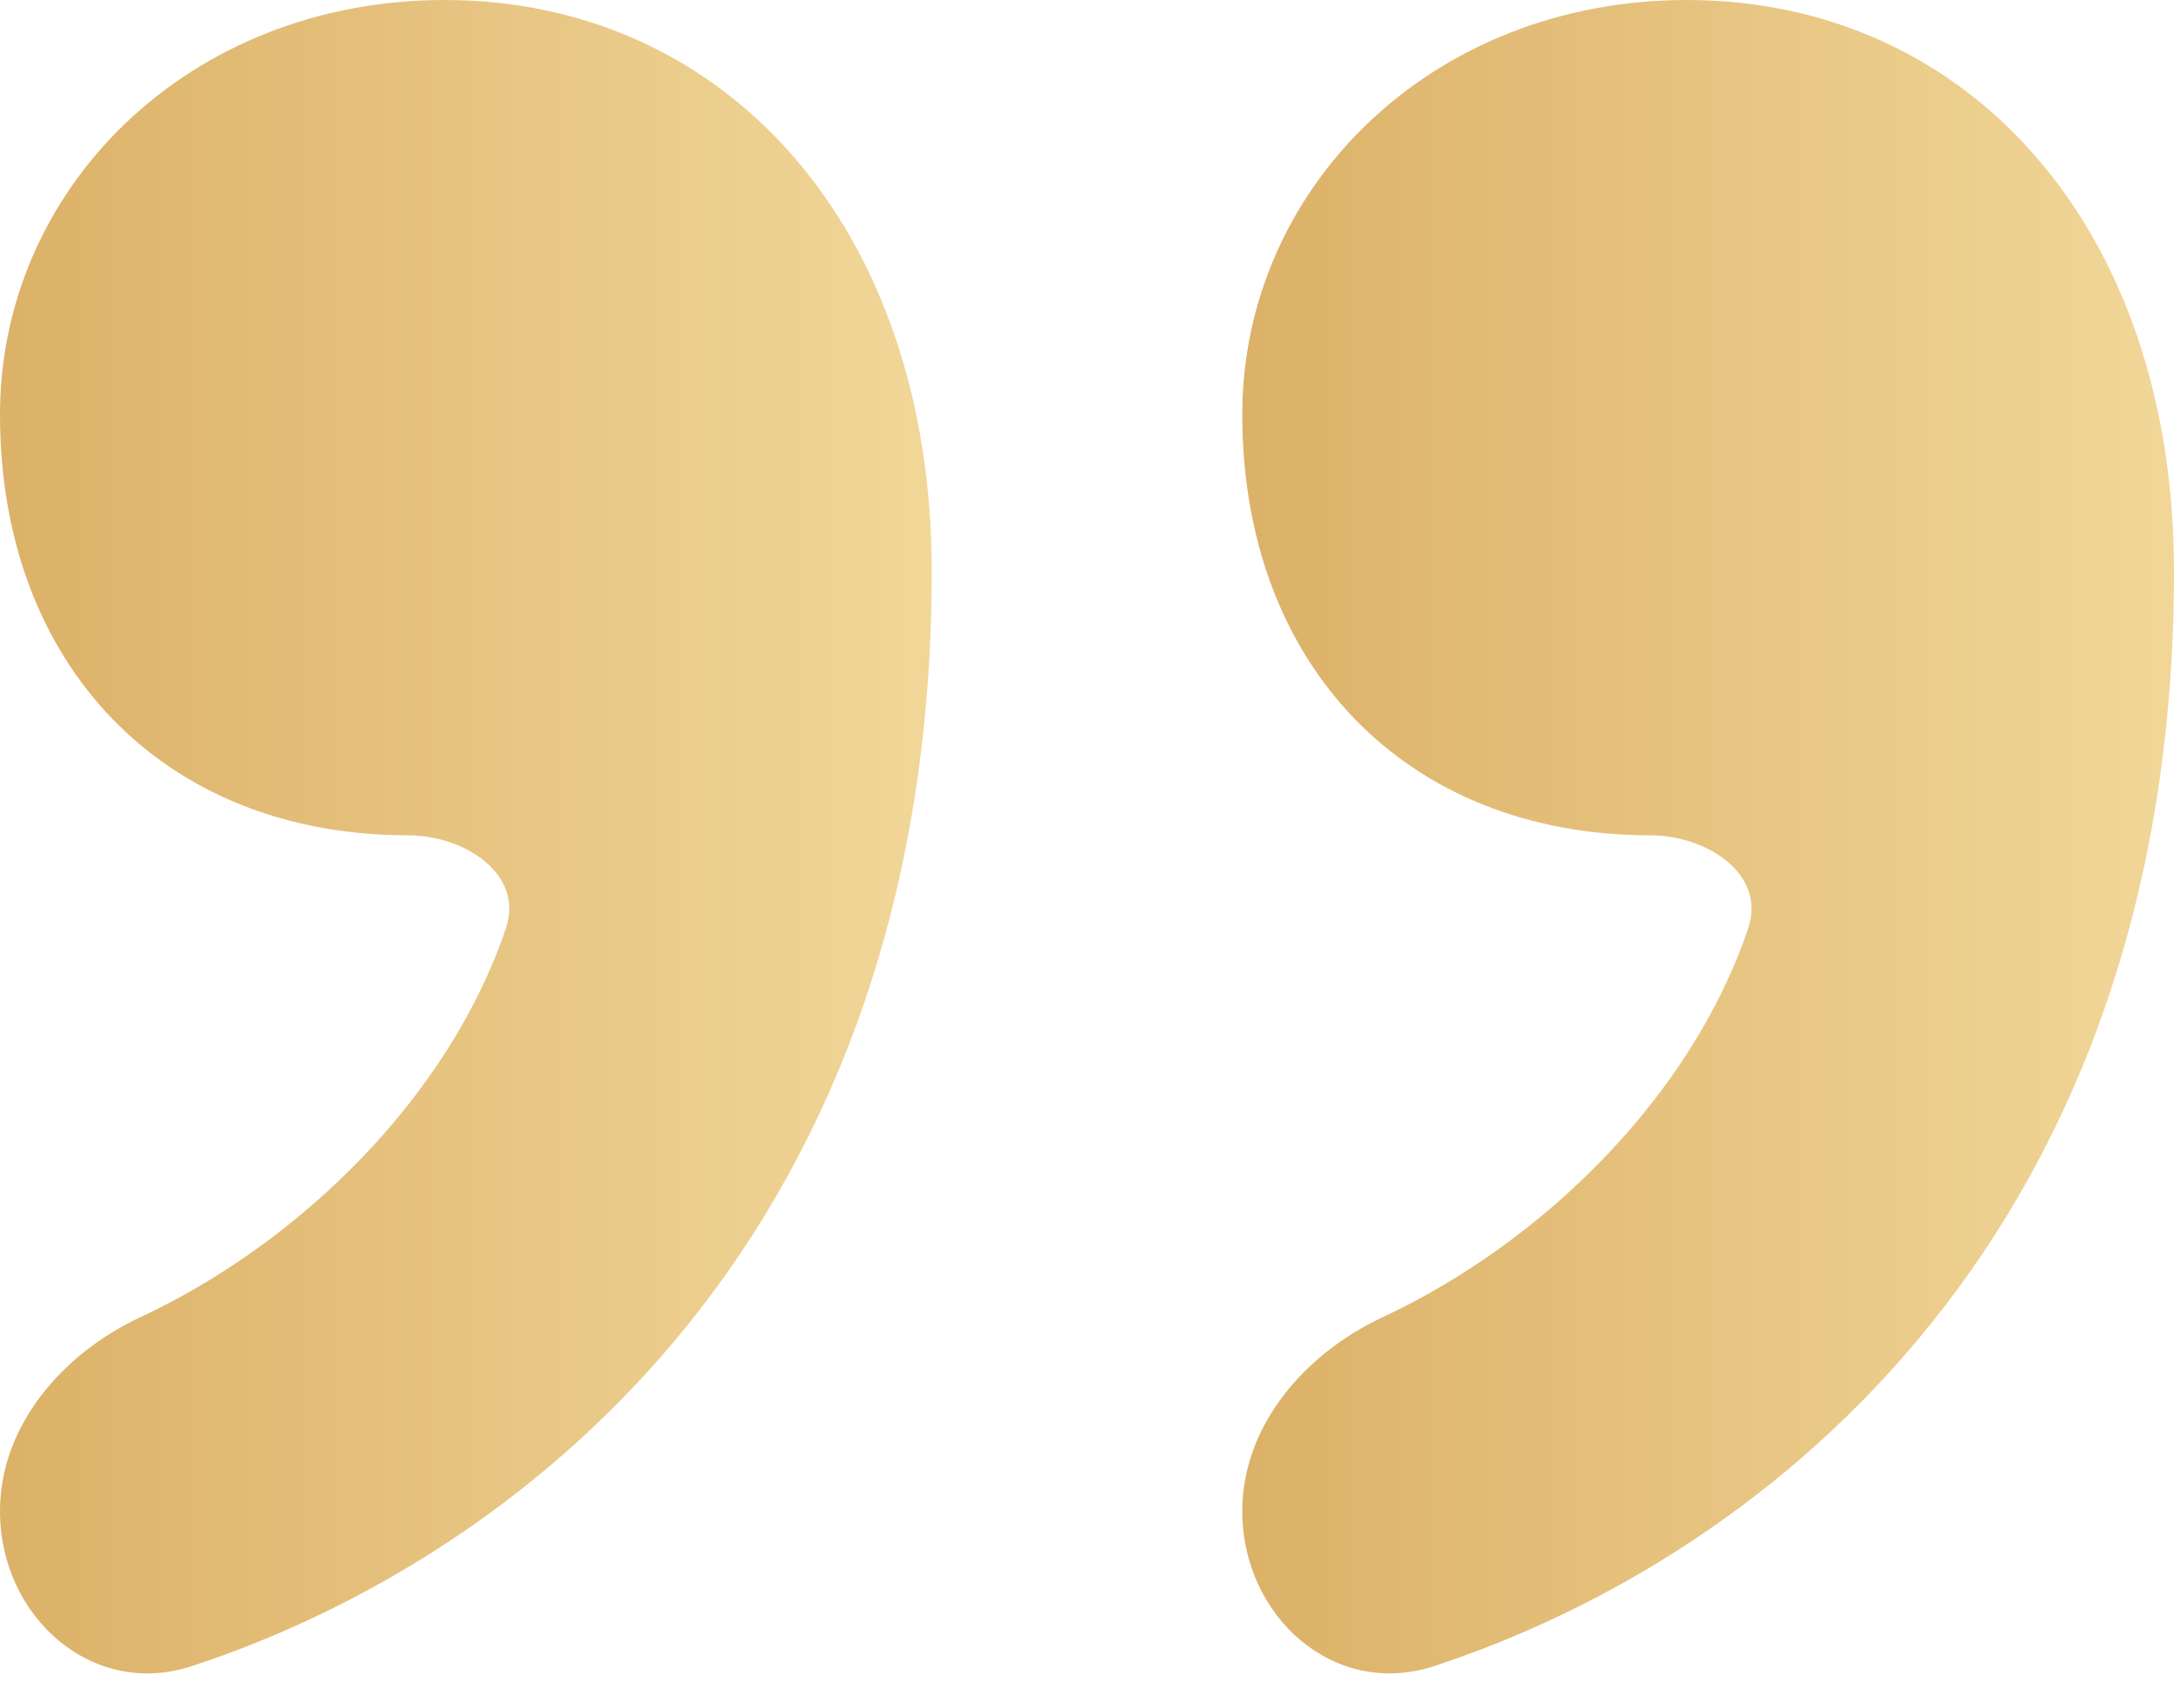
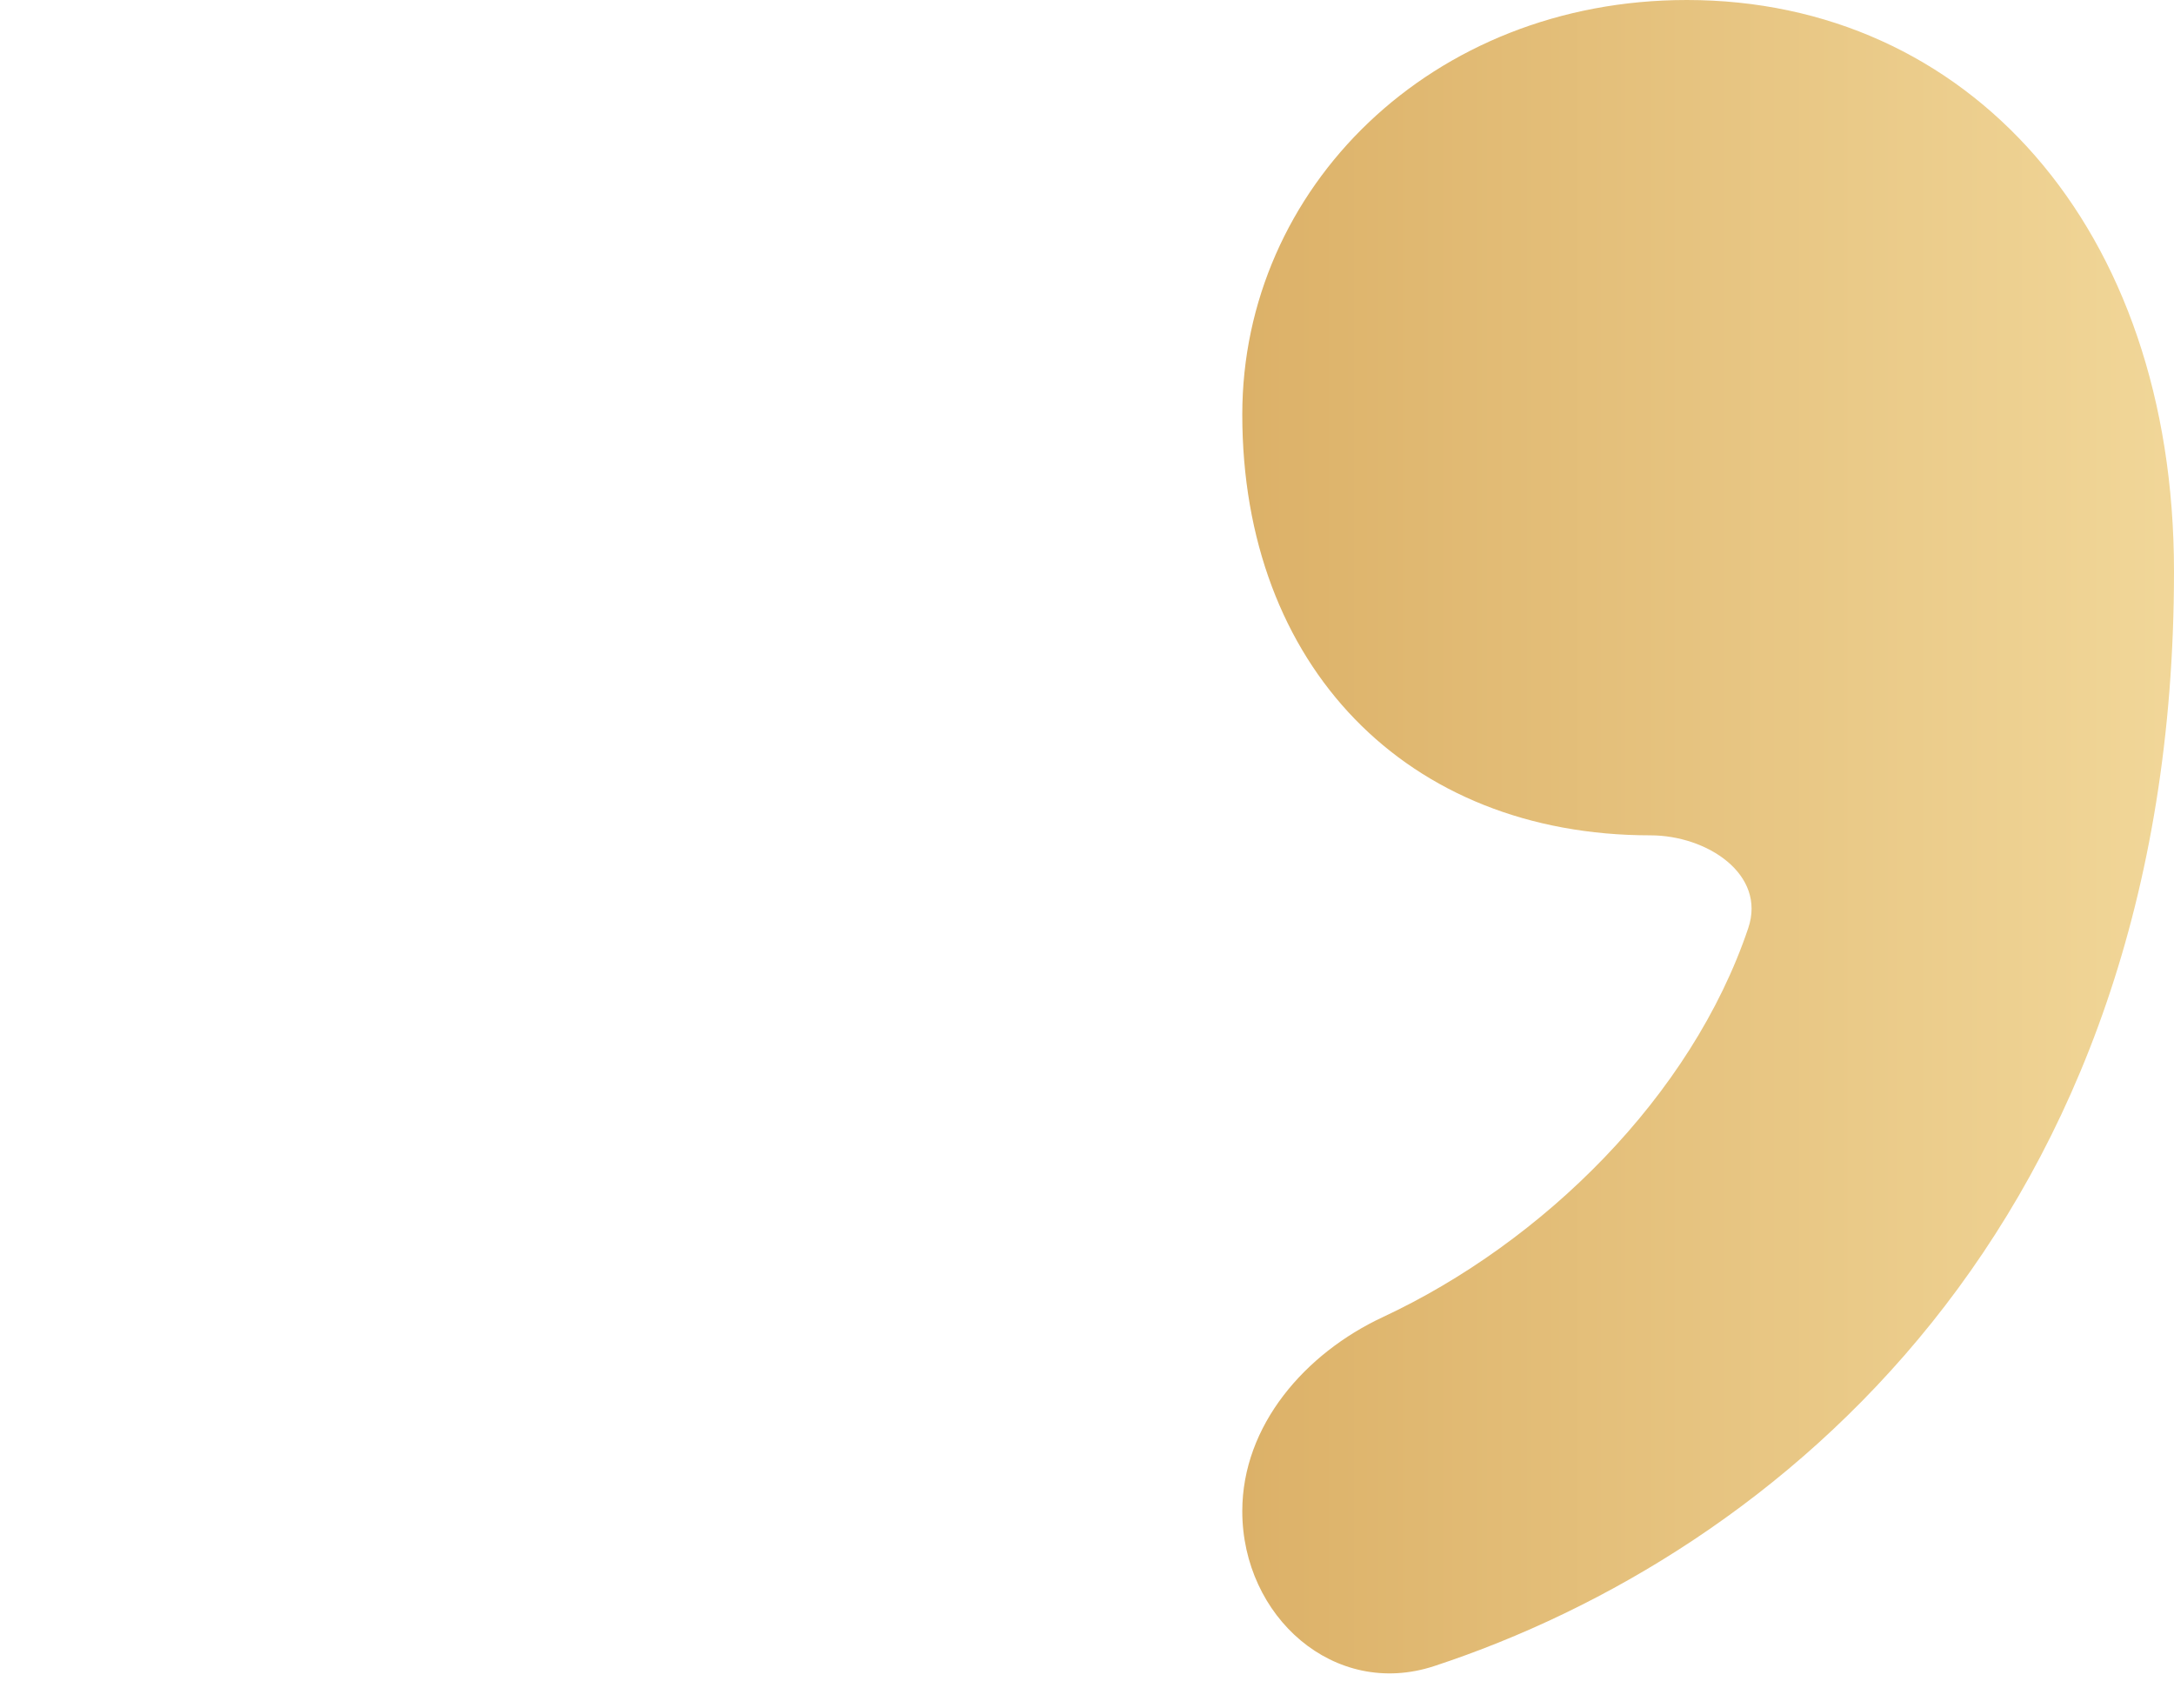
<svg xmlns="http://www.w3.org/2000/svg" width="42" height="33" viewBox="0 0 42 33" fill="none">
-   <path d="M7.884 16.137C3.174 16.137 0 12.861 0 8.007C0 3.639 3.648 0 8.589 0C14.001 0 18 4.368 18 11.04C18 23.699 10.294 30.018 3.71 32.185C1.777 32.821 0 31.228 0 29.193C0 27.535 1.214 26.144 2.717 25.443C5.802 24.003 8.678 21.183 9.775 17.929C10.125 16.89 8.98 16.137 7.884 16.137Z" fill="url(#paint0_linear_190_113)" />
  <path d="M31.884 16.137C27.174 16.137 24 12.861 24 8.007C24 3.639 27.648 0 32.589 0C38.001 0 42 4.368 42 11.04C42 23.699 34.294 30.018 27.709 32.185C25.776 32.821 24 31.228 24 29.193C24 27.535 25.214 26.144 26.717 25.443C29.802 24.003 32.678 21.183 33.775 17.929C34.125 16.89 32.98 16.137 31.884 16.137Z" fill="url(#paint1_linear_190_113)" />
  <defs>
    <linearGradient id="paint0_linear_190_113" x1="42" y1="14.142" x2="1.12236e-06" y2="14.142" gradientUnits="userSpaceOnUse">
      <stop stop-color="#DBB066" />
      <stop offset="0.488" stop-color="#F5DEA2" />
      <stop offset="1" stop-color="#DCB168" />
    </linearGradient>
    <linearGradient id="paint1_linear_190_113" x1="66" y1="14.142" x2="24" y2="14.142" gradientUnits="userSpaceOnUse">
      <stop stop-color="#DBB066" />
      <stop offset="0.488" stop-color="#F5DEA2" />
      <stop offset="1" stop-color="#DCB168" />
    </linearGradient>
  </defs>
</svg>